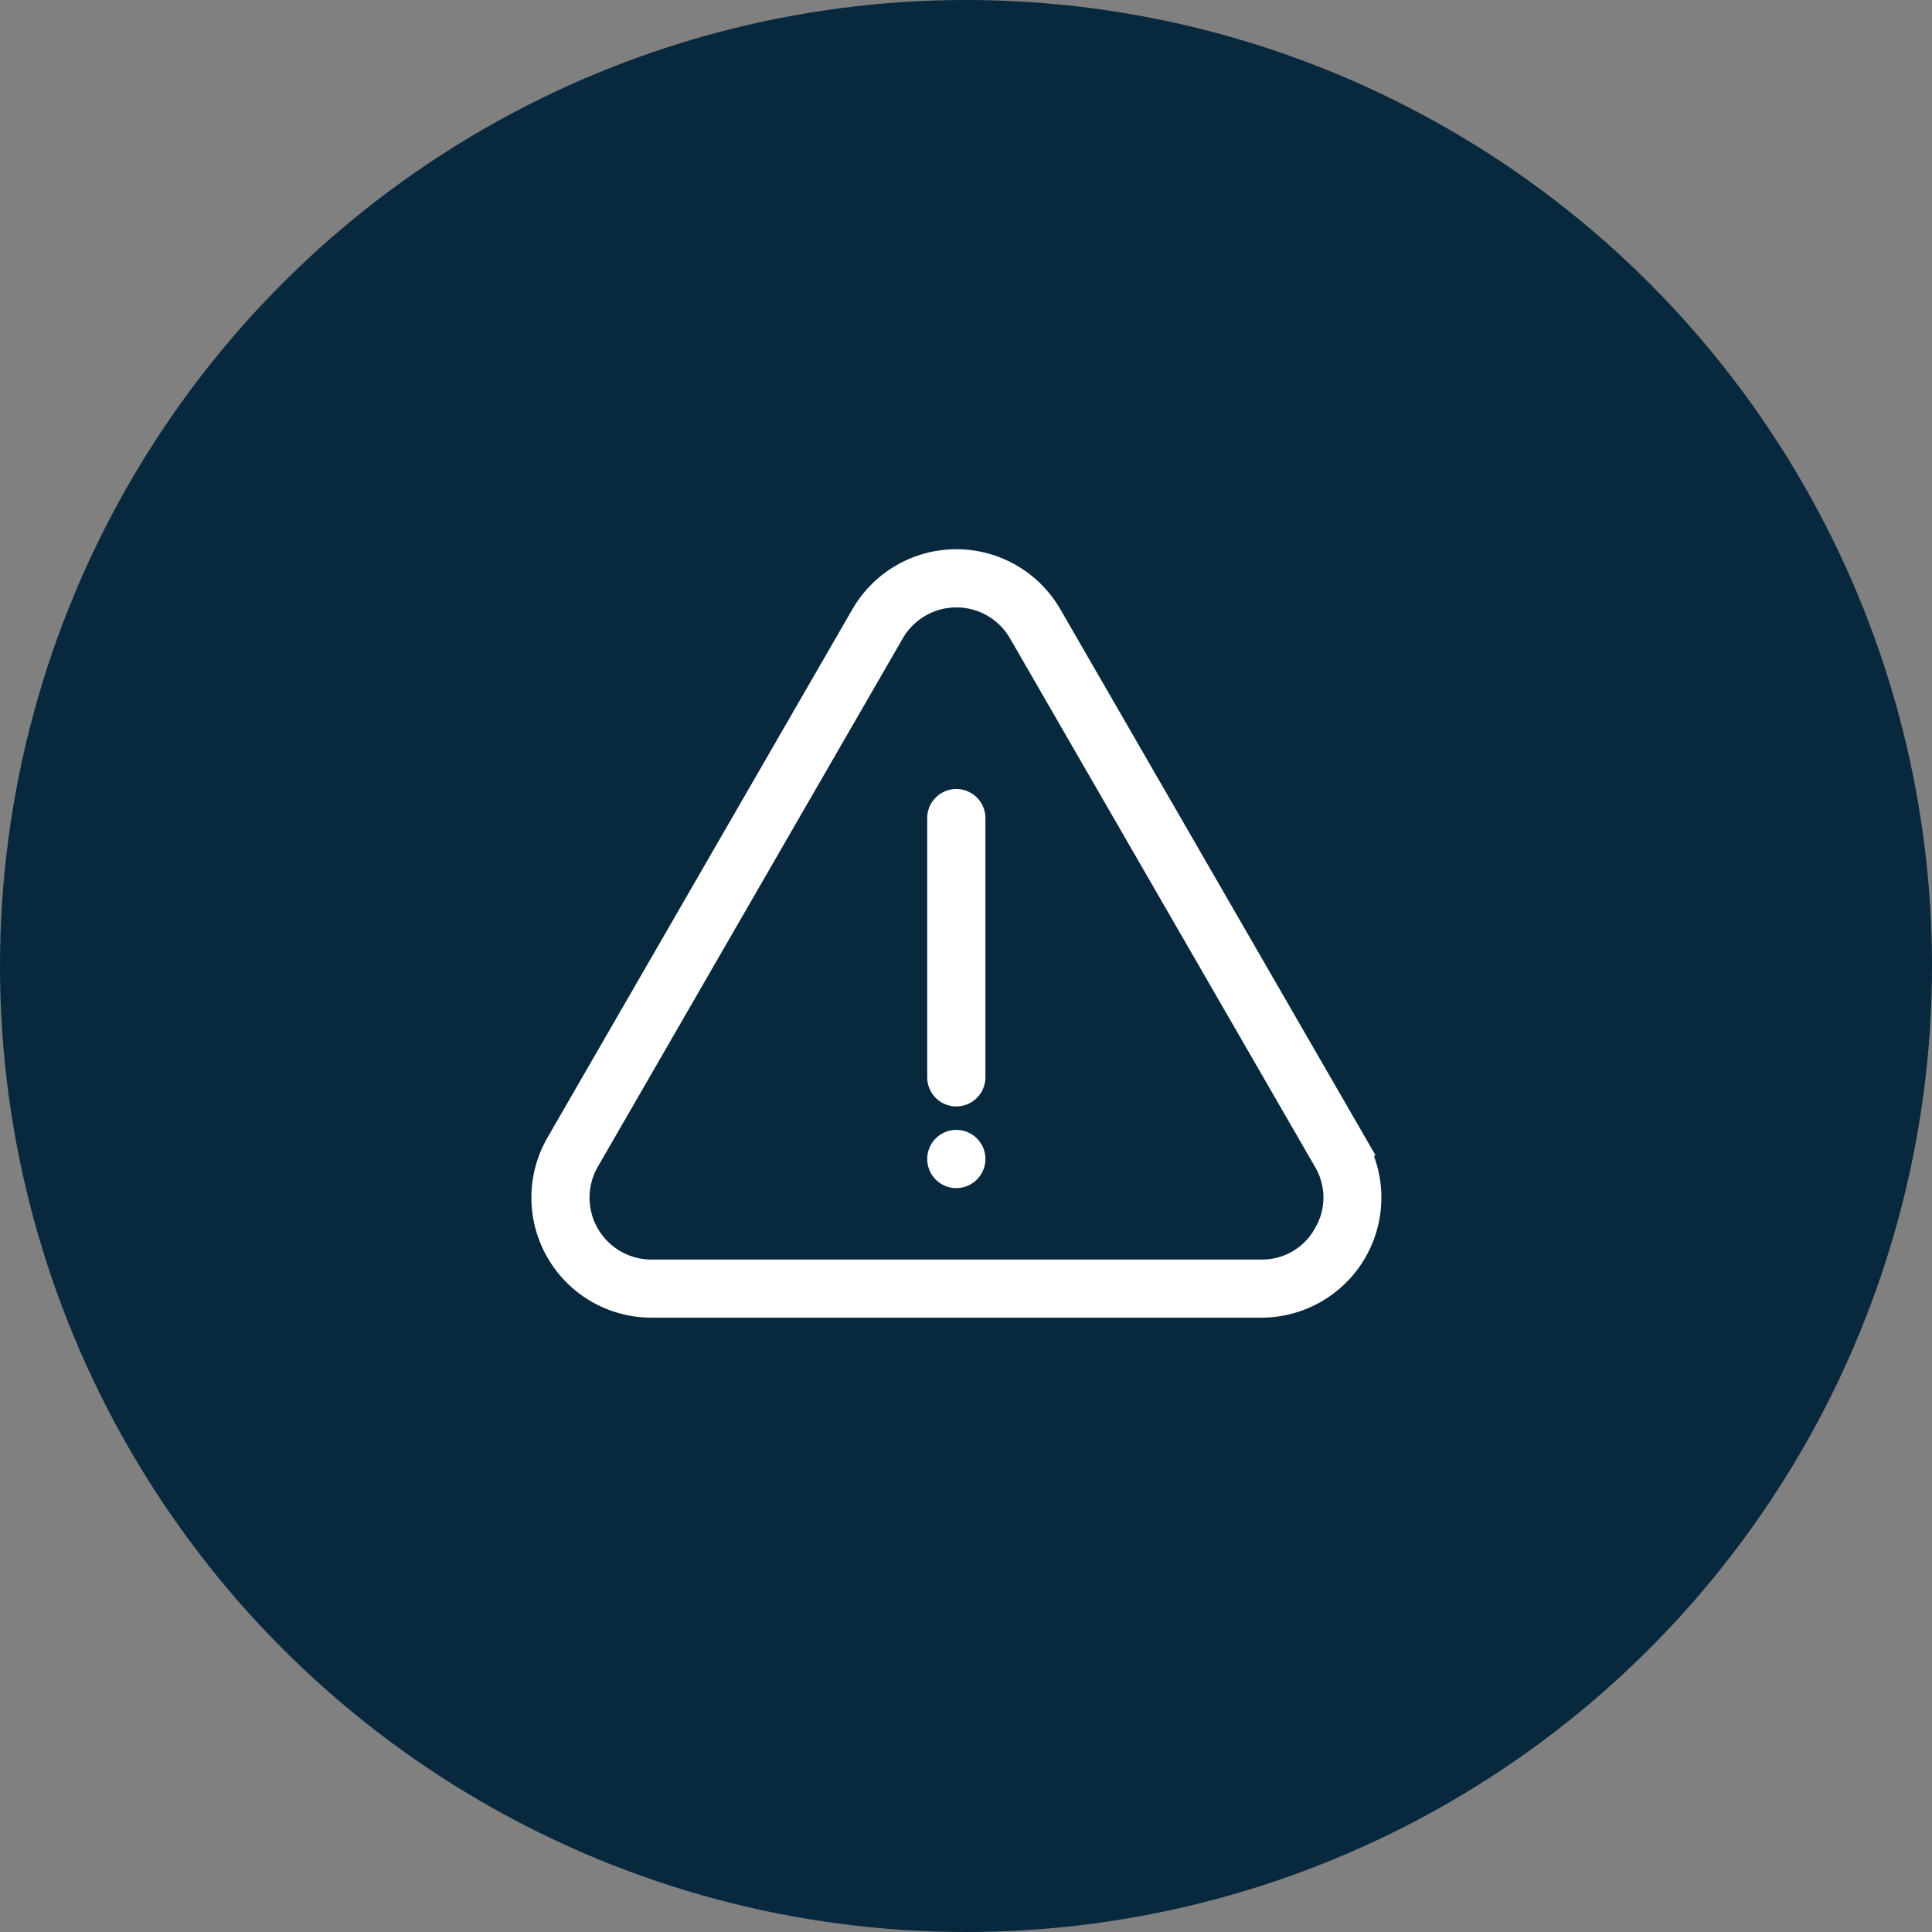
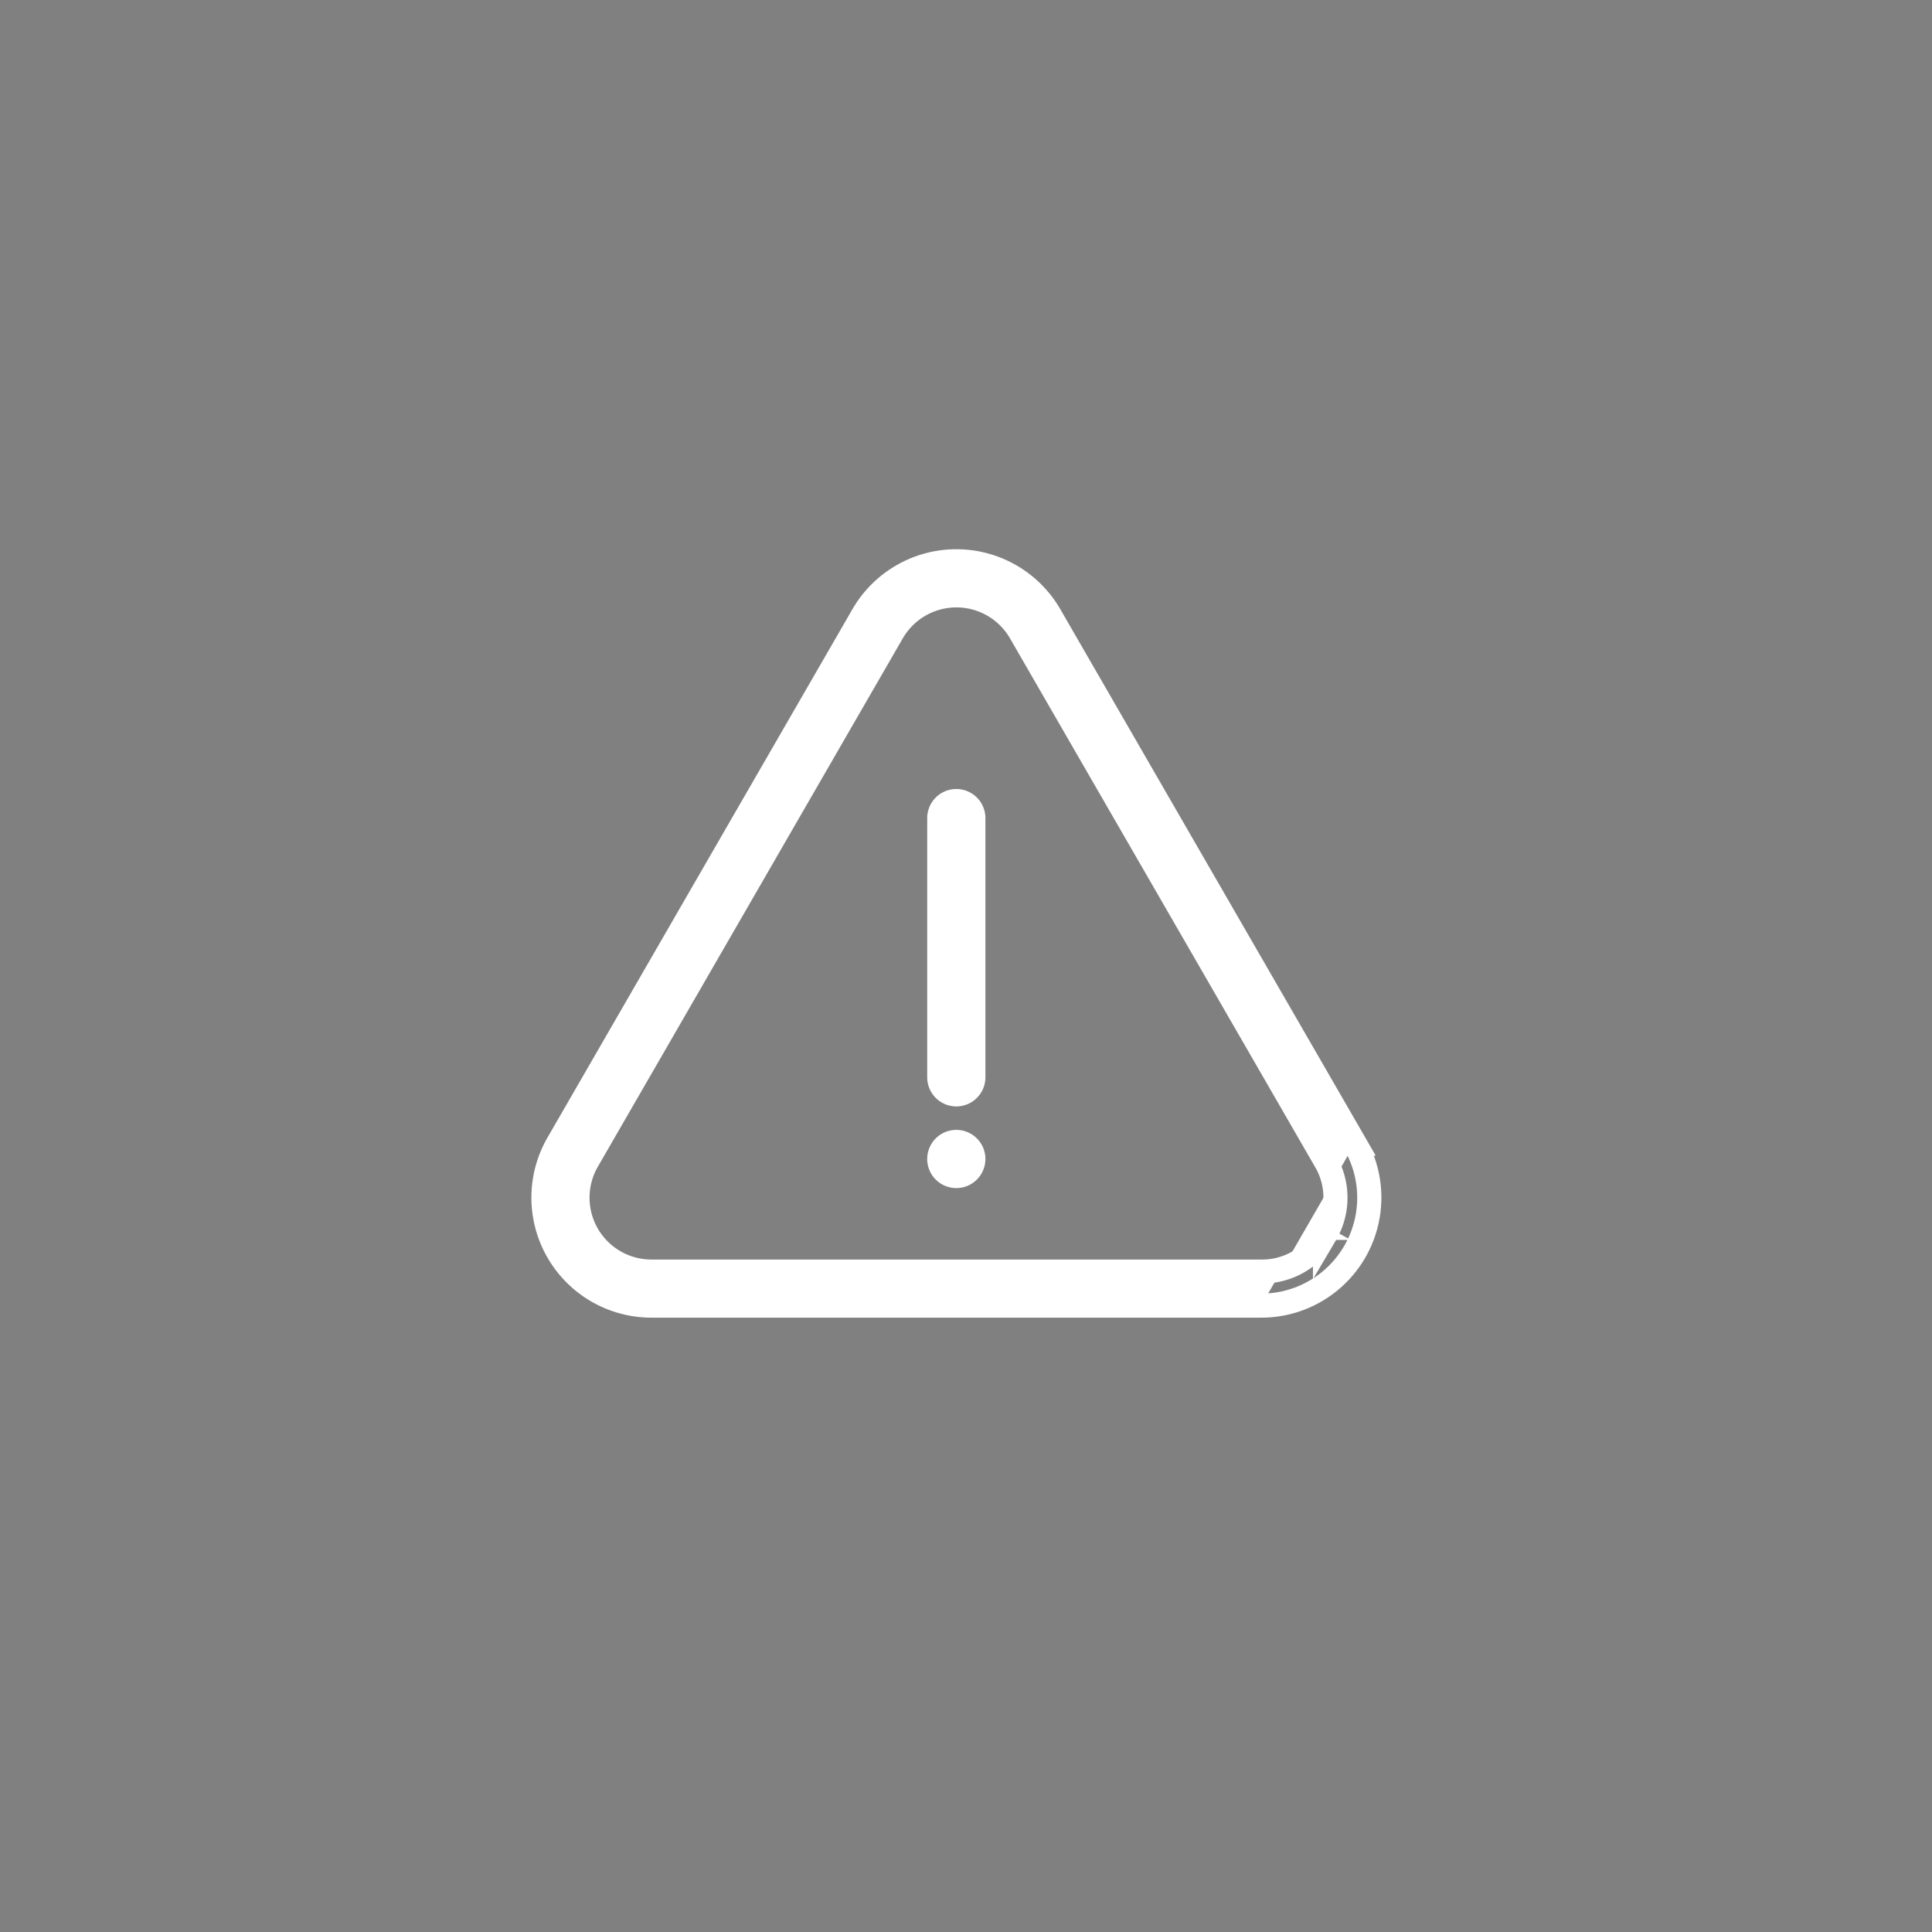
<svg xmlns="http://www.w3.org/2000/svg" width="64" height="64" viewBox="0 0 64 64">
  <rect x="0" y="0" width="64" height="64" fill="#808080" stroke="none" />
  <g id="ver-icon-risk" transform="translate(3723 -11685.428)">
-     <circle id="Ellipse_1569" data-name="Ellipse 1569" cx="32" cy="32" r="32" transform="translate(-3723 11685.428)" fill="#08283e" />
    <g id="noun-risk-5549278" transform="translate(-3803.2 11650.908)">
-       <path id="Path_20574" data-name="Path 20574" d="M125.08,72.4l-10.1-17.5a3.577,3.577,0,0,0-6.2,0L98.68,72.4a3.577,3.577,0,0,0,3.1,5.366h20.2a3.577,3.577,0,0,0,3.1-5.366Zm-.977,3.012a2.394,2.394,0,0,1-2.122,1.226h-20.2a2.449,2.449,0,0,1-2.122-3.674l10.1-17.5h0a2.449,2.449,0,0,1,4.242,0l10.1,17.5a2.393,2.393,0,0,1,0,2.449ZM112.444,61.621v8.587a.564.564,0,1,1-1.128,0V61.621a.564.564,0,1,1,1.128,0Zm0,11.293a.564.564,0,1,1-.564-.564A.564.564,0,0,1,112.444,72.913Z" transform="translate(0 0)" fill="#fff" />
+       <path id="Path_20574" data-name="Path 20574" d="M125.08,72.4l-10.1-17.5a3.577,3.577,0,0,0-6.2,0L98.68,72.4a3.577,3.577,0,0,0,3.1,5.366h20.2Zm-.977,3.012a2.394,2.394,0,0,1-2.122,1.226h-20.2a2.449,2.449,0,0,1-2.122-3.674l10.1-17.5h0a2.449,2.449,0,0,1,4.242,0l10.1,17.5a2.393,2.393,0,0,1,0,2.449ZM112.444,61.621v8.587a.564.564,0,1,1-1.128,0V61.621a.564.564,0,1,1,1.128,0Zm0,11.293a.564.564,0,1,1-.564-.564A.564.564,0,0,1,112.444,72.913Z" transform="translate(0 0)" fill="#fff" />
      <path id="Path_20574_-_Outline" data-name="Path 20574 - Outline" d="M121.982,77.919h-20.2a3.727,3.727,0,0,1-3.229-5.591l10.1-17.5a3.727,3.727,0,0,1,6.456,0L125.34,72.553h-.01a3.727,3.727,0,0,1-3.347,5.366Zm-10.1-24.652a3.427,3.427,0,0,0-2.968,1.714l-10.1,17.5a3.427,3.427,0,0,0,2.968,5.141h20.2a3.427,3.427,0,0,0,2.968-5.141l-.13-.225h0l-9.972-17.272a3.427,3.427,0,0,0-2.968-1.714Zm10.134,23.524H101.778a2.6,2.6,0,0,1-2.25-3.9L109.5,55.62h0l.13-.225a2.6,2.6,0,0,1,4.5,0l10.1,17.5a2.543,2.543,0,0,1,0,2.6l-.014.024-.036.061-.237.4V75.9a2.544,2.544,0,0,1-1.932.889ZM109.9,55.522l-.013.023-10.1,17.5a2.3,2.3,0,0,0,1.99,3.449h20.236a2.244,2.244,0,0,0,1.958-1.149l.011,0-.009-.005a2.243,2.243,0,0,0,0-2.3l-10.1-17.5a2.3,2.3,0,0,0-3.969-.023Zm1.979,18.105a.714.714,0,1,1,.714-.714A.715.715,0,0,1,111.88,73.627Zm0-1.128a.414.414,0,1,0,.414.414A.415.415,0,0,0,111.88,72.5Zm0-1.577a.715.715,0,0,1-.714-.714V61.621a.714.714,0,1,1,1.428,0v8.587A.715.715,0,0,1,111.88,70.922Zm0-9.715a.415.415,0,0,0-.414.414v8.587a.414.414,0,0,0,.828,0V61.621A.415.415,0,0,0,111.88,61.207Z" transform="translate(0 0)" fill="#fff" stroke="#fff" stroke-width="0.5" />
    </g>
  </g>
</svg>